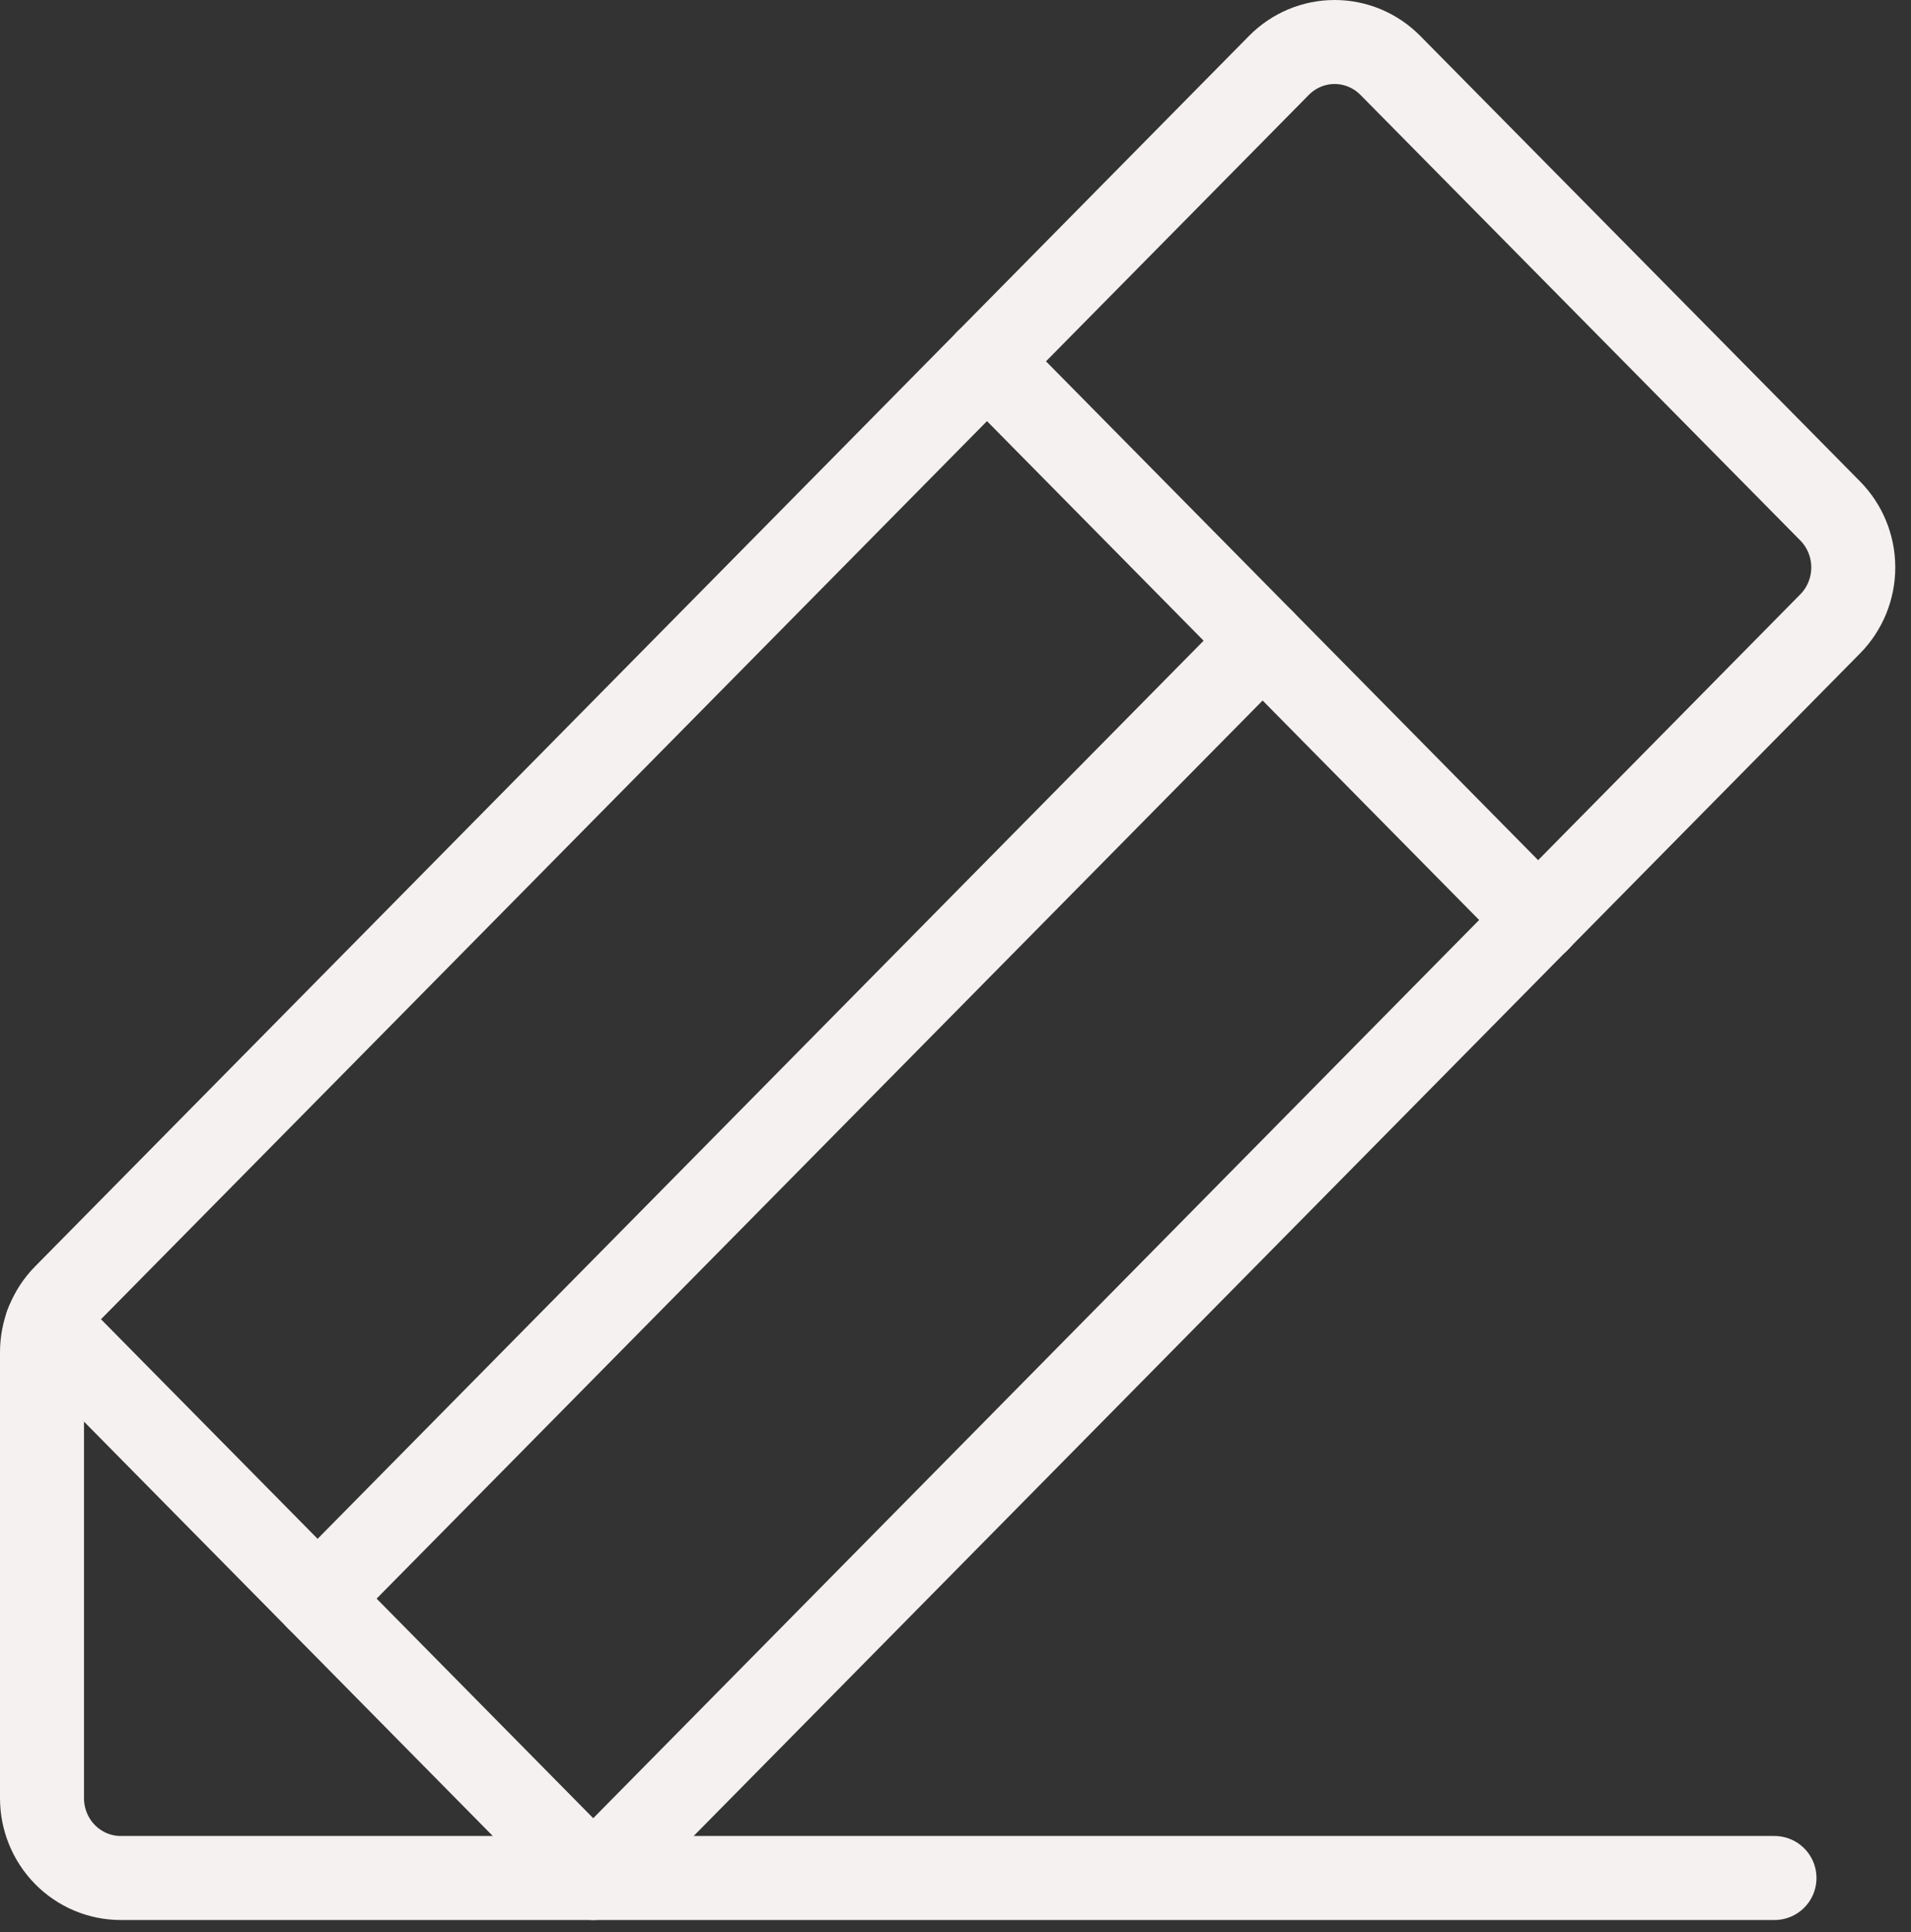
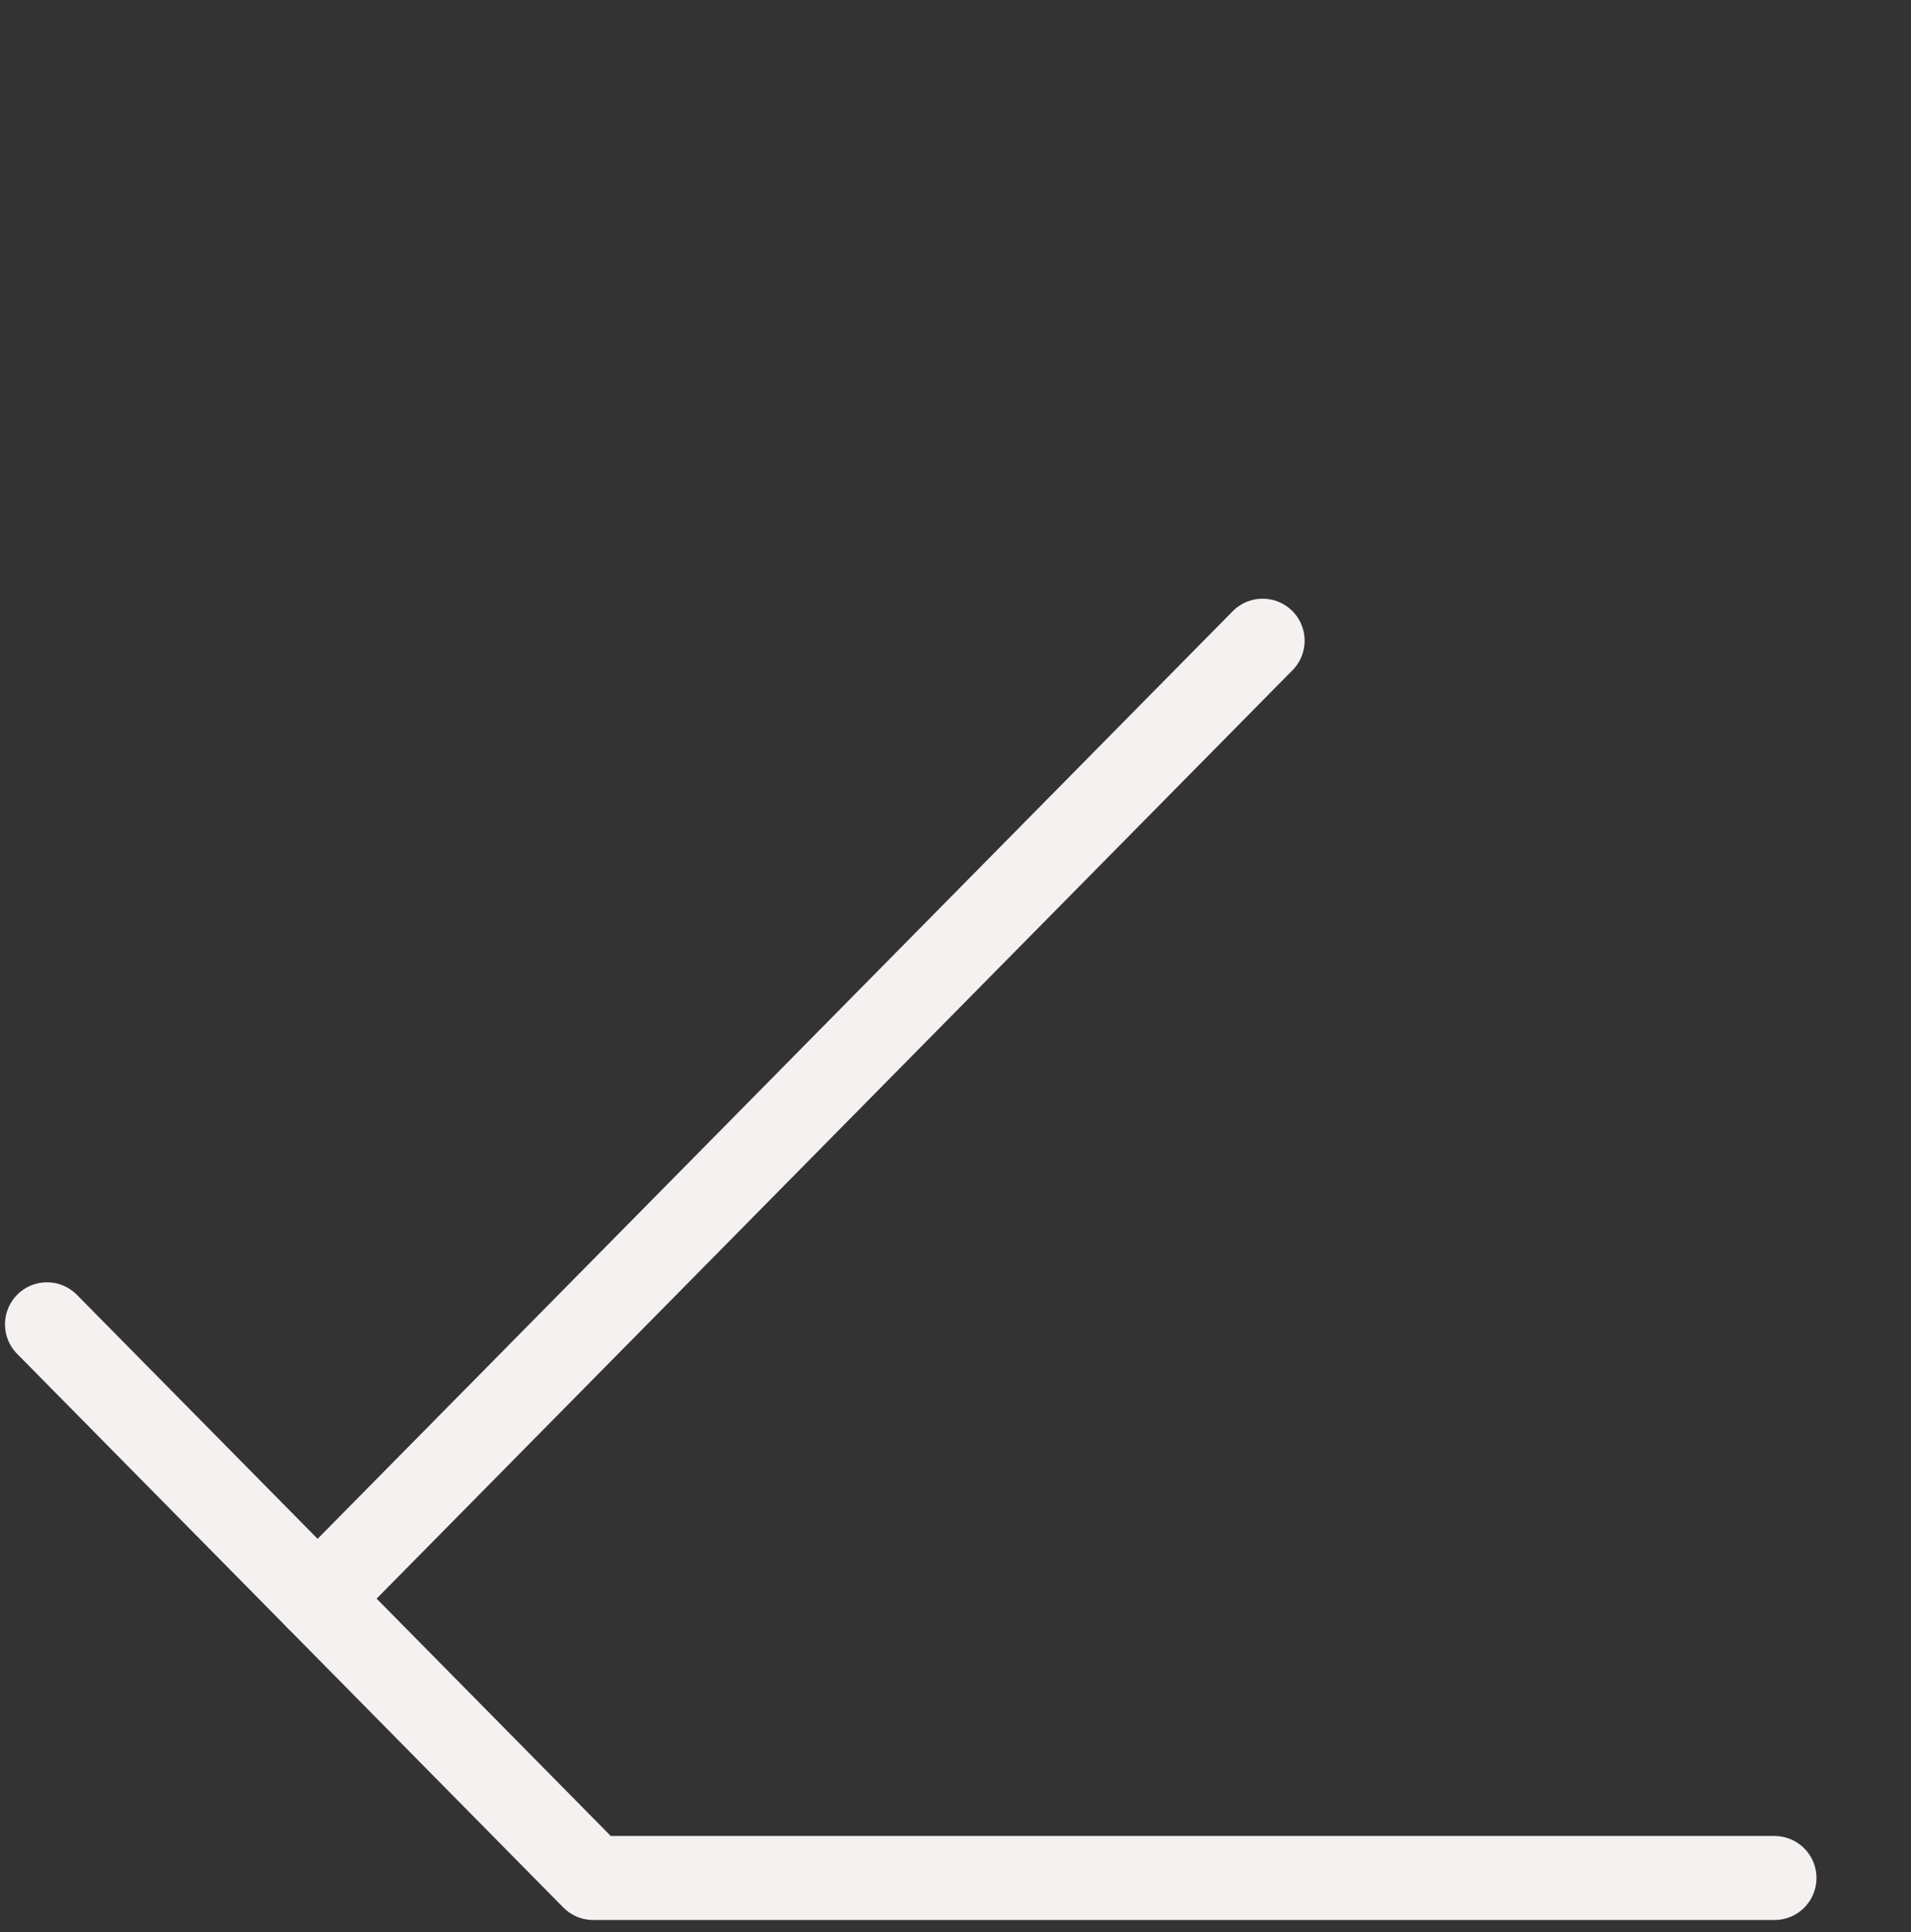
<svg xmlns="http://www.w3.org/2000/svg" width="91" height="92" viewBox="0 0 91 92" fill="none">
  <rect x="0" y="0" width="91" height="92" fill="#333333" stroke="none" />
  <path d="M84.499 89.412H28.249L2.238 63.051" stroke="#F4F1F0" stroke-width="4" stroke-linecap="round" stroke-linejoin="round" />
  <path d="M60.125 30.504L15.125 76.11" stroke="#F4F1F0" stroke-width="4" stroke-linecap="round" stroke-linejoin="round" />
-   <path d="M28.25 89.412H5.75C4.755 89.412 3.802 89.011 3.098 88.299C2.395 87.586 2 86.619 2 85.611V64.381C2 63.374 2.395 62.409 3.097 61.697L60.903 3.112C61.606 2.4 62.56 2 63.554 2C64.548 2 65.501 2.4 66.205 3.112L87.153 24.328C87.856 25.041 88.251 26.007 88.251 27.015C88.251 28.022 87.856 28.989 87.153 29.701L28.25 89.412Z" stroke="#F4F1F0" stroke-width="4" stroke-linecap="round" stroke-linejoin="round" />
-   <path d="M47 17.203L73.25 43.806" stroke="#F4F1F0" stroke-width="4" stroke-linecap="round" stroke-linejoin="round" />
</svg>